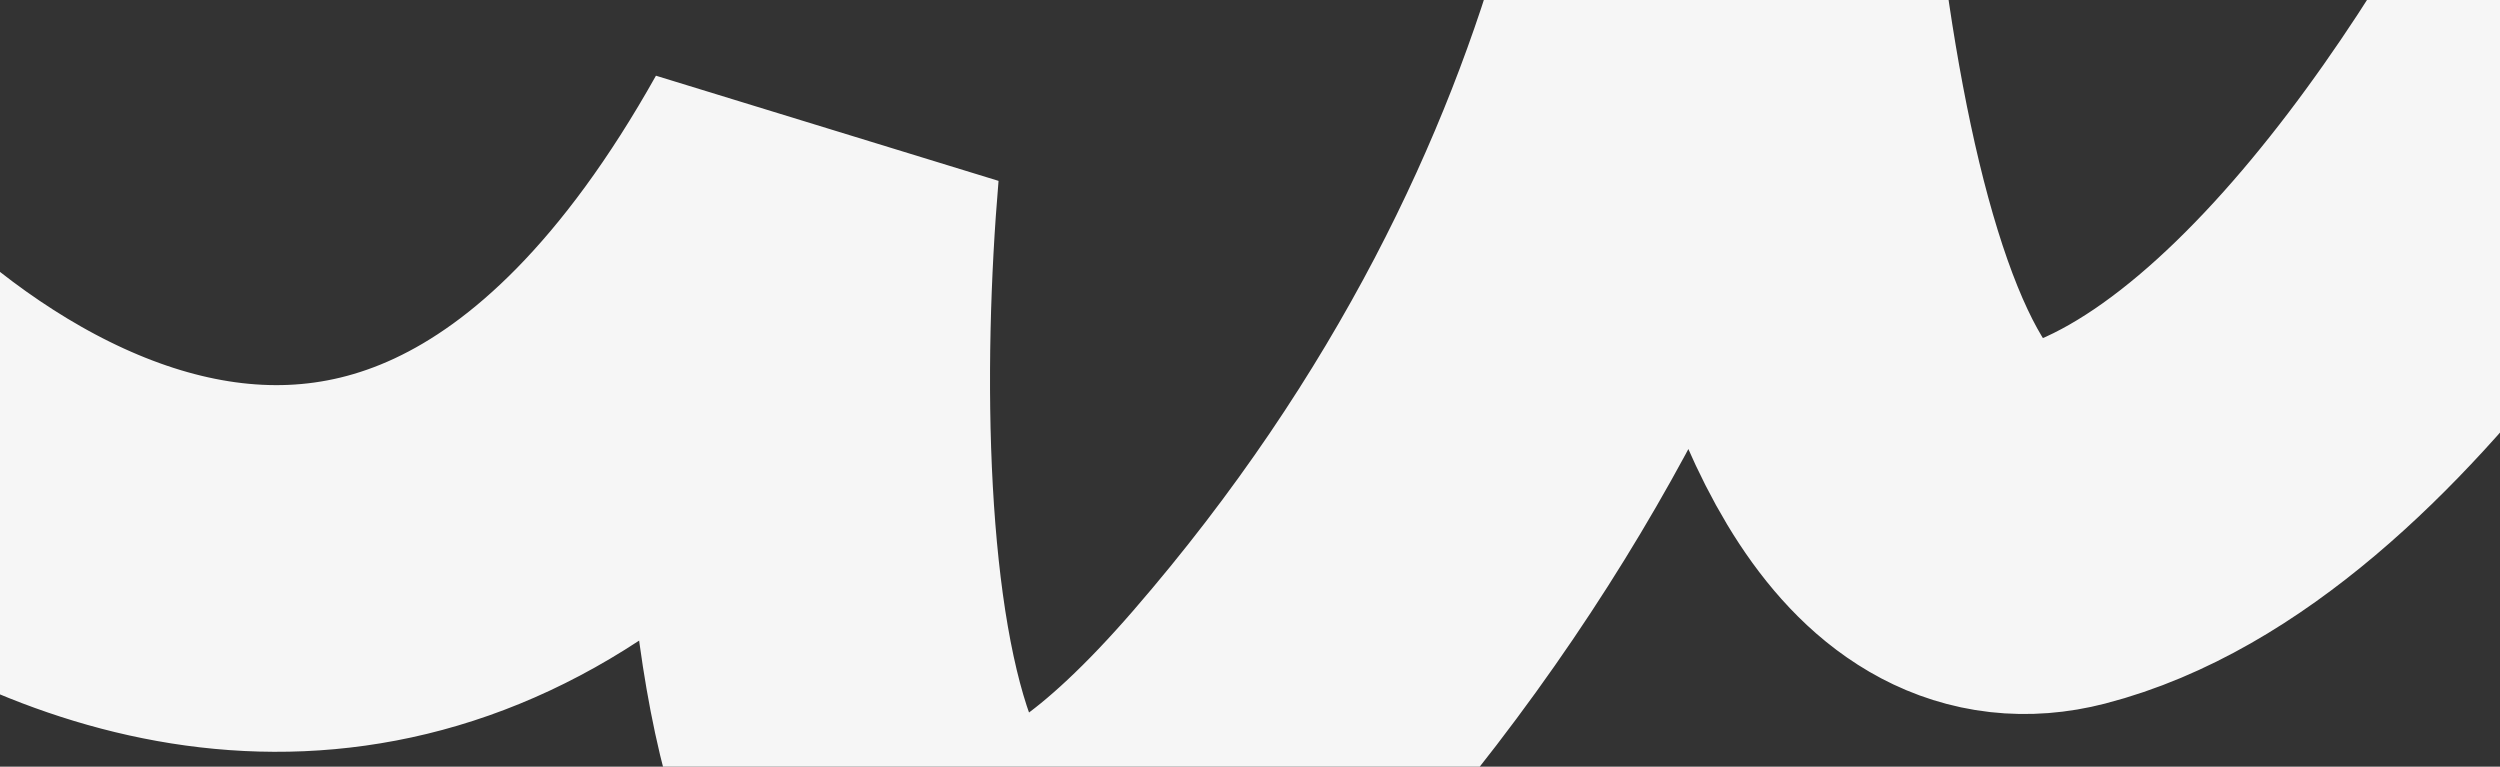
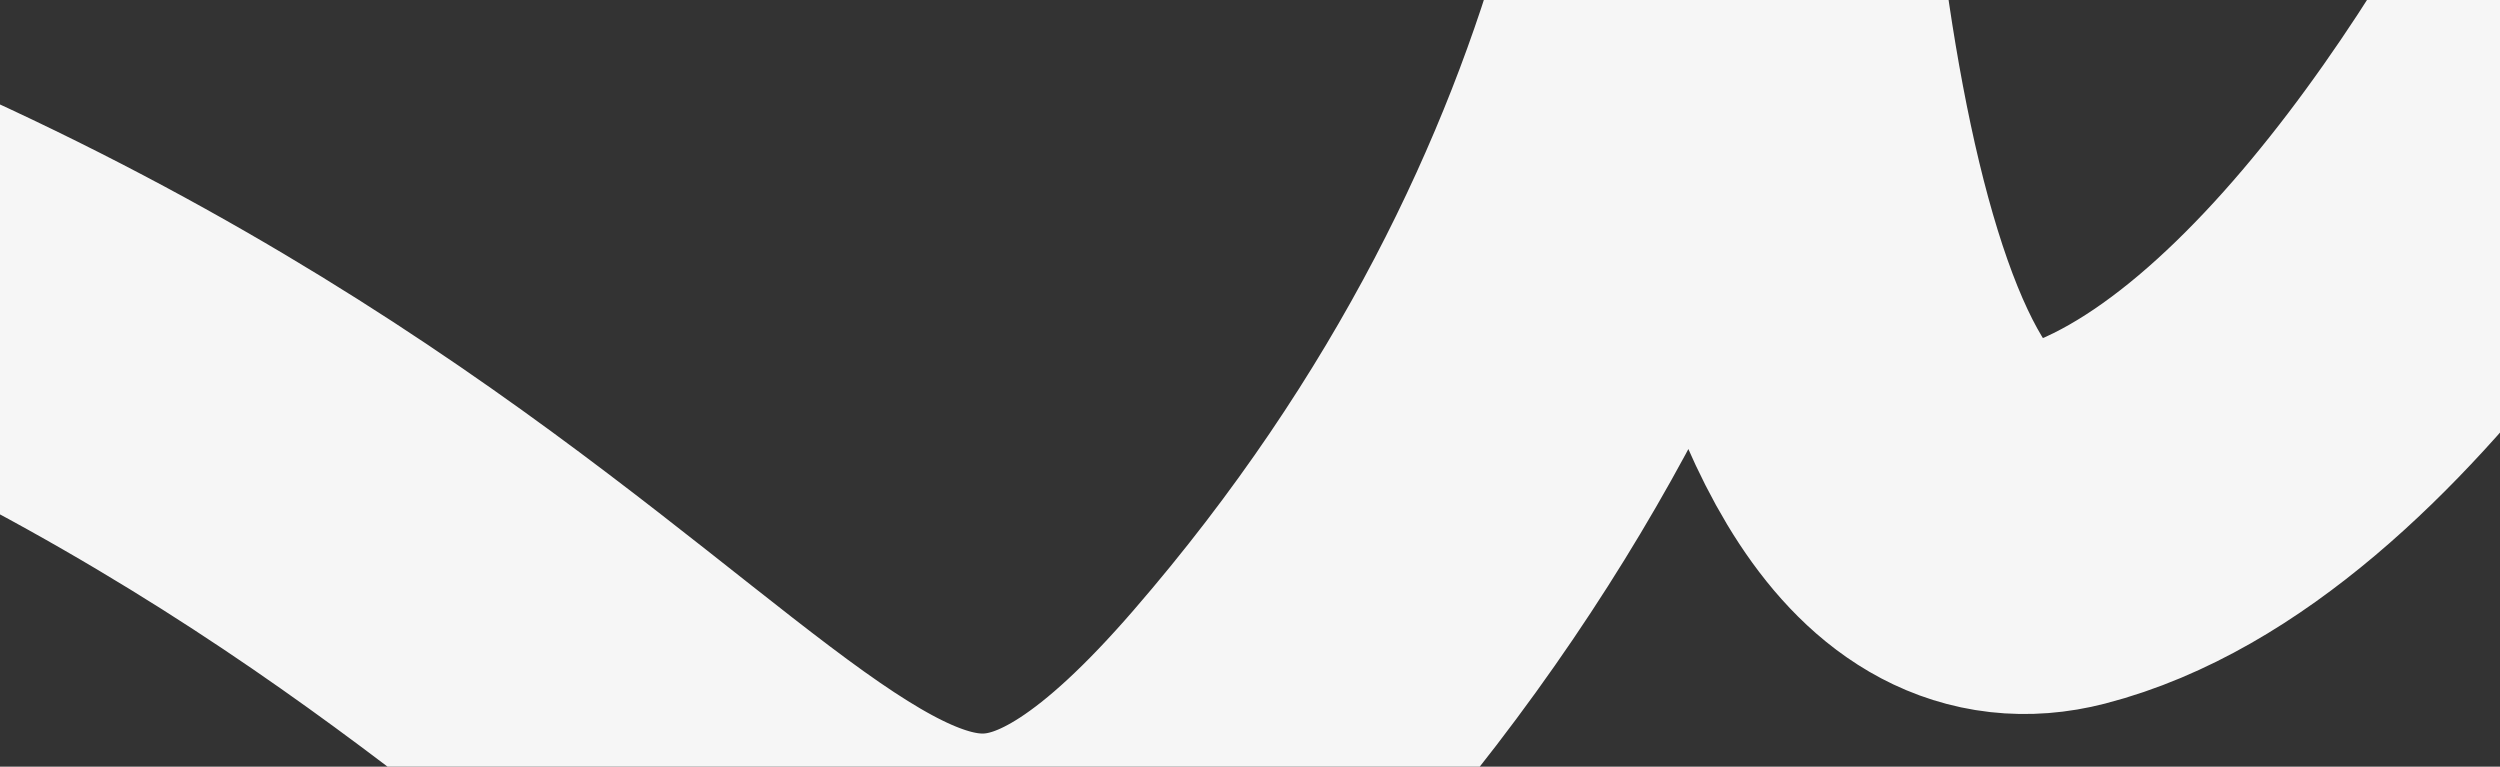
<svg xmlns="http://www.w3.org/2000/svg" width="300" height="92" viewBox="0 0 300 92" fill="none">
  <rect x="0" y="0" width="300" height="92" fill="#333333" stroke="none" />
-   <path d="M-40 19.868C-24.635 49.077 46.094 112.263 97.904 19.842C93.789 68.263 98.975 149.617 152.63 87.665C206.285 25.713 211.72 -39.932 207.731 -65.011C207.236 -18.781 214.417 71.568 247.105 63.129C279.793 54.689 309.82 3.168 320.748 -21.538" stroke="#F6F6F6" stroke-width="44" />
+   <path d="M-40 19.868C93.789 68.263 98.975 149.617 152.63 87.665C206.285 25.713 211.72 -39.932 207.731 -65.011C207.236 -18.781 214.417 71.568 247.105 63.129C279.793 54.689 309.82 3.168 320.748 -21.538" stroke="#F6F6F6" stroke-width="44" />
</svg>